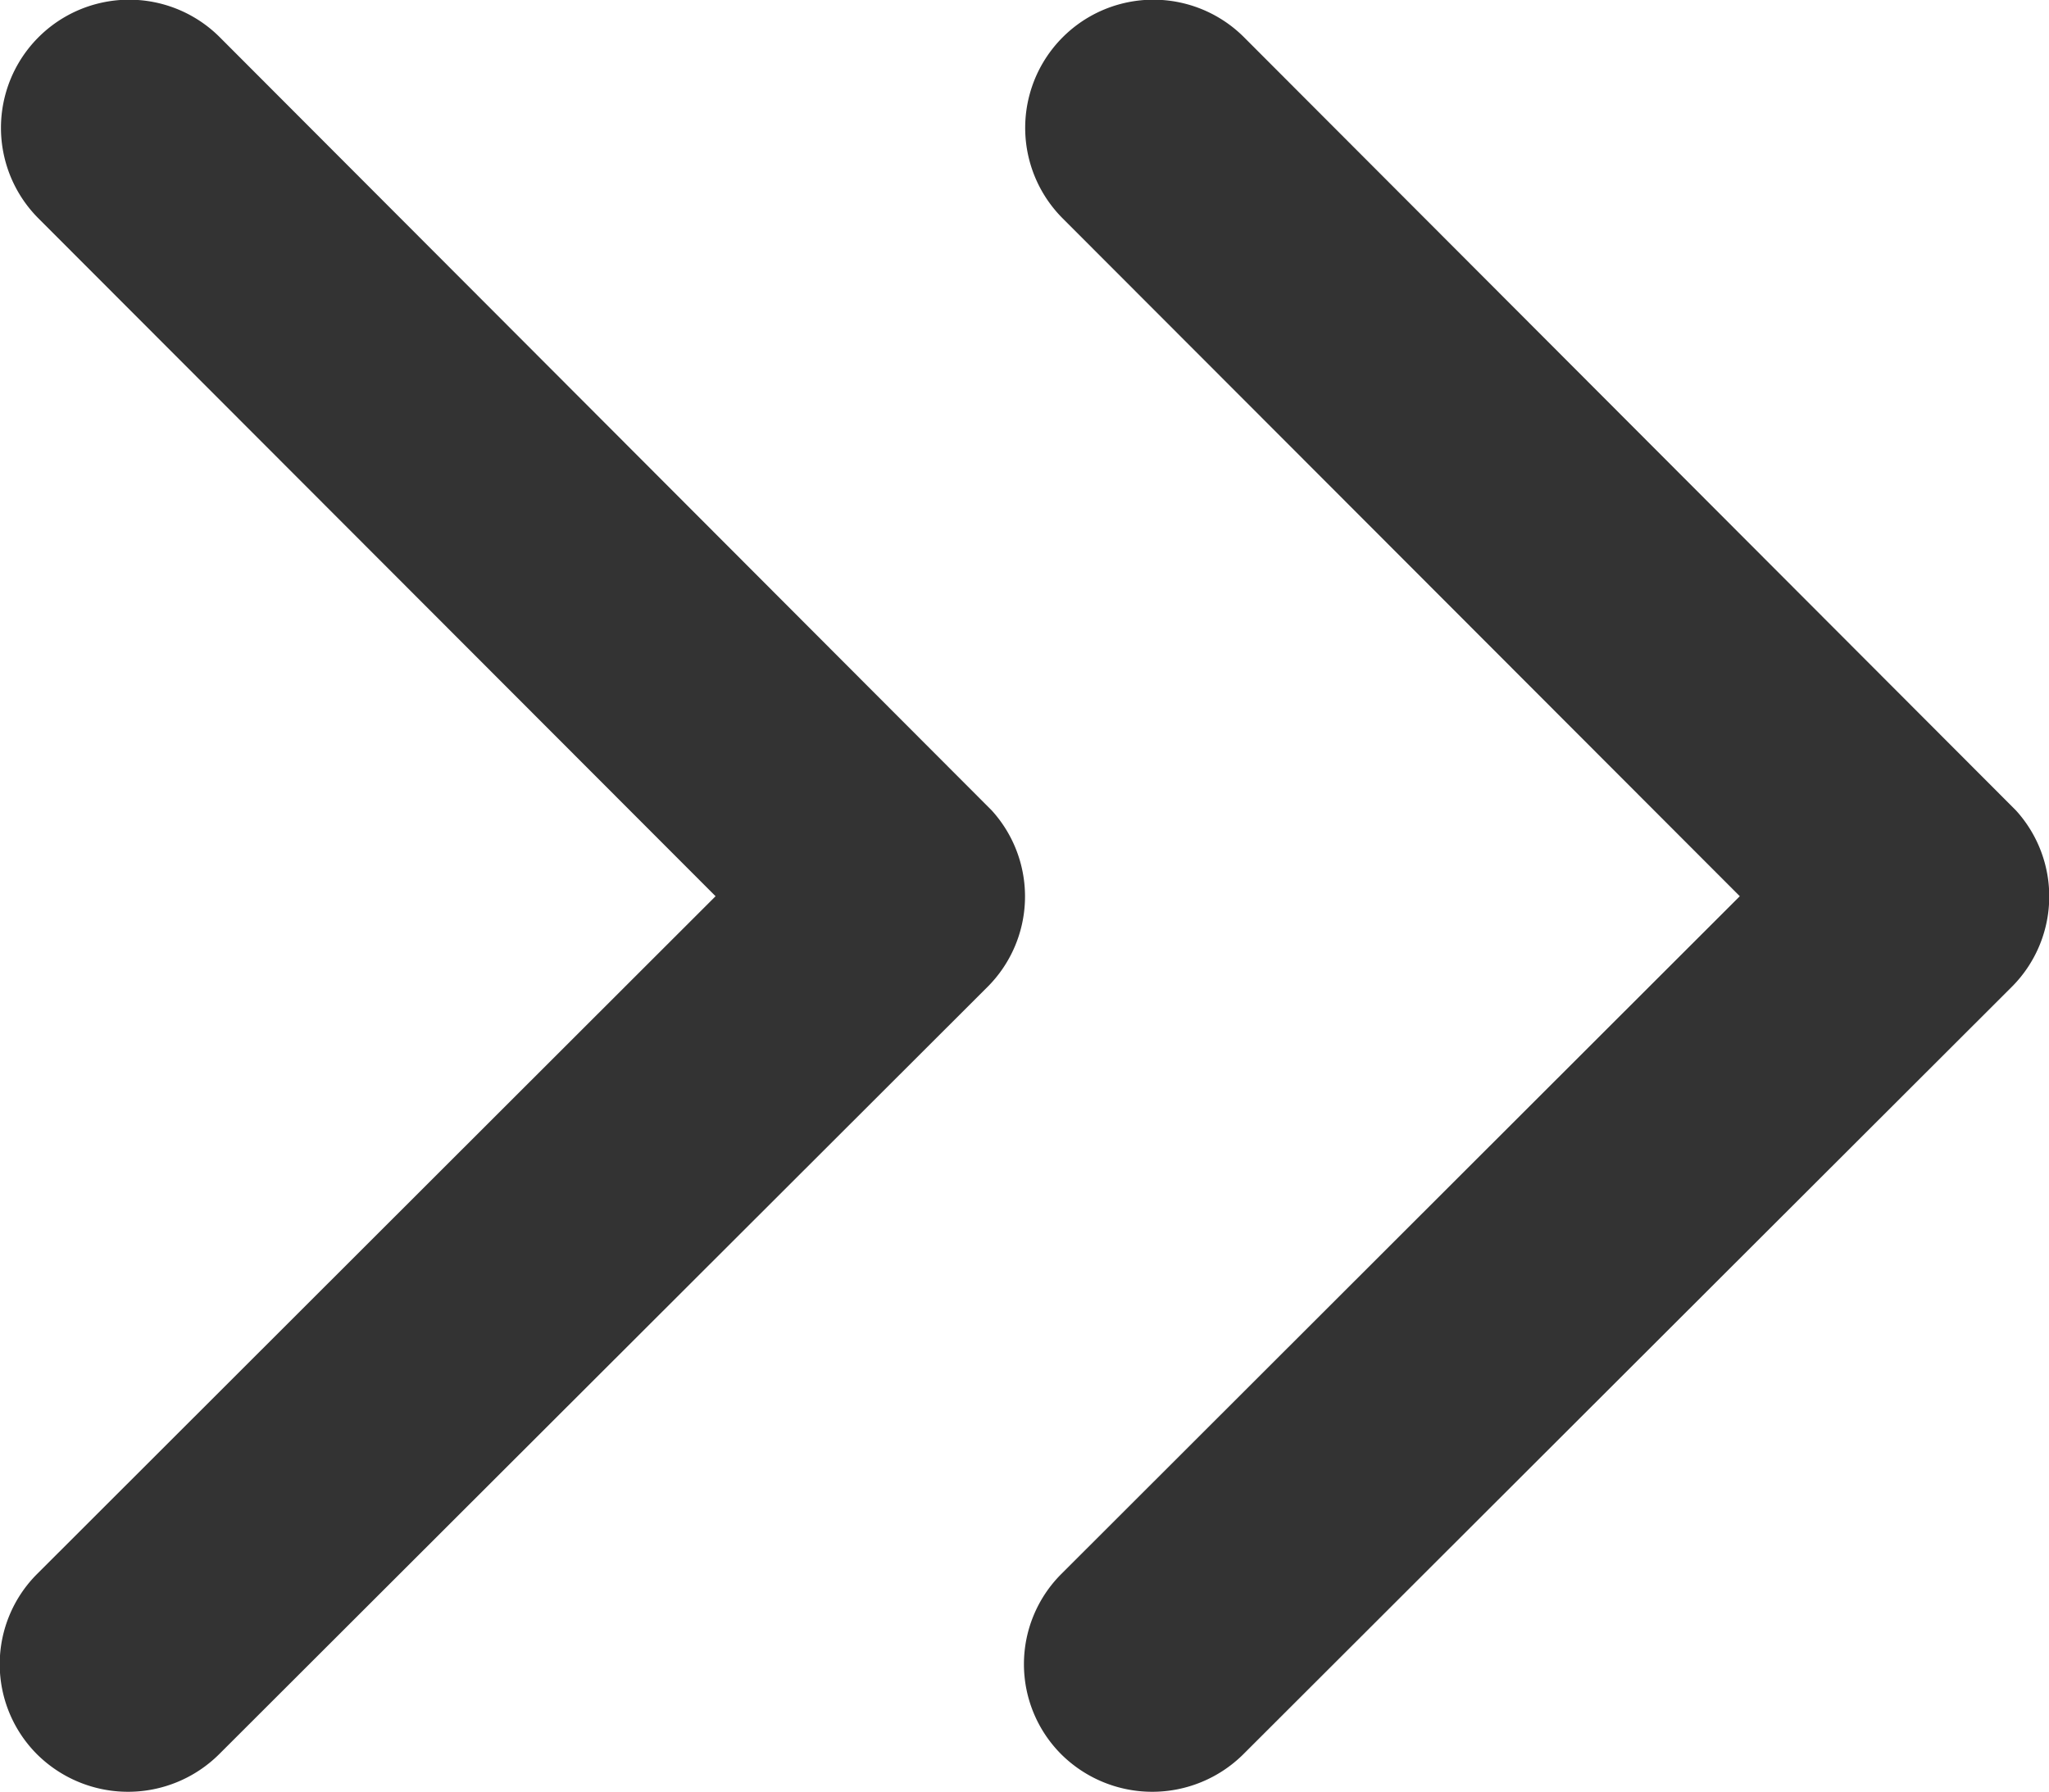
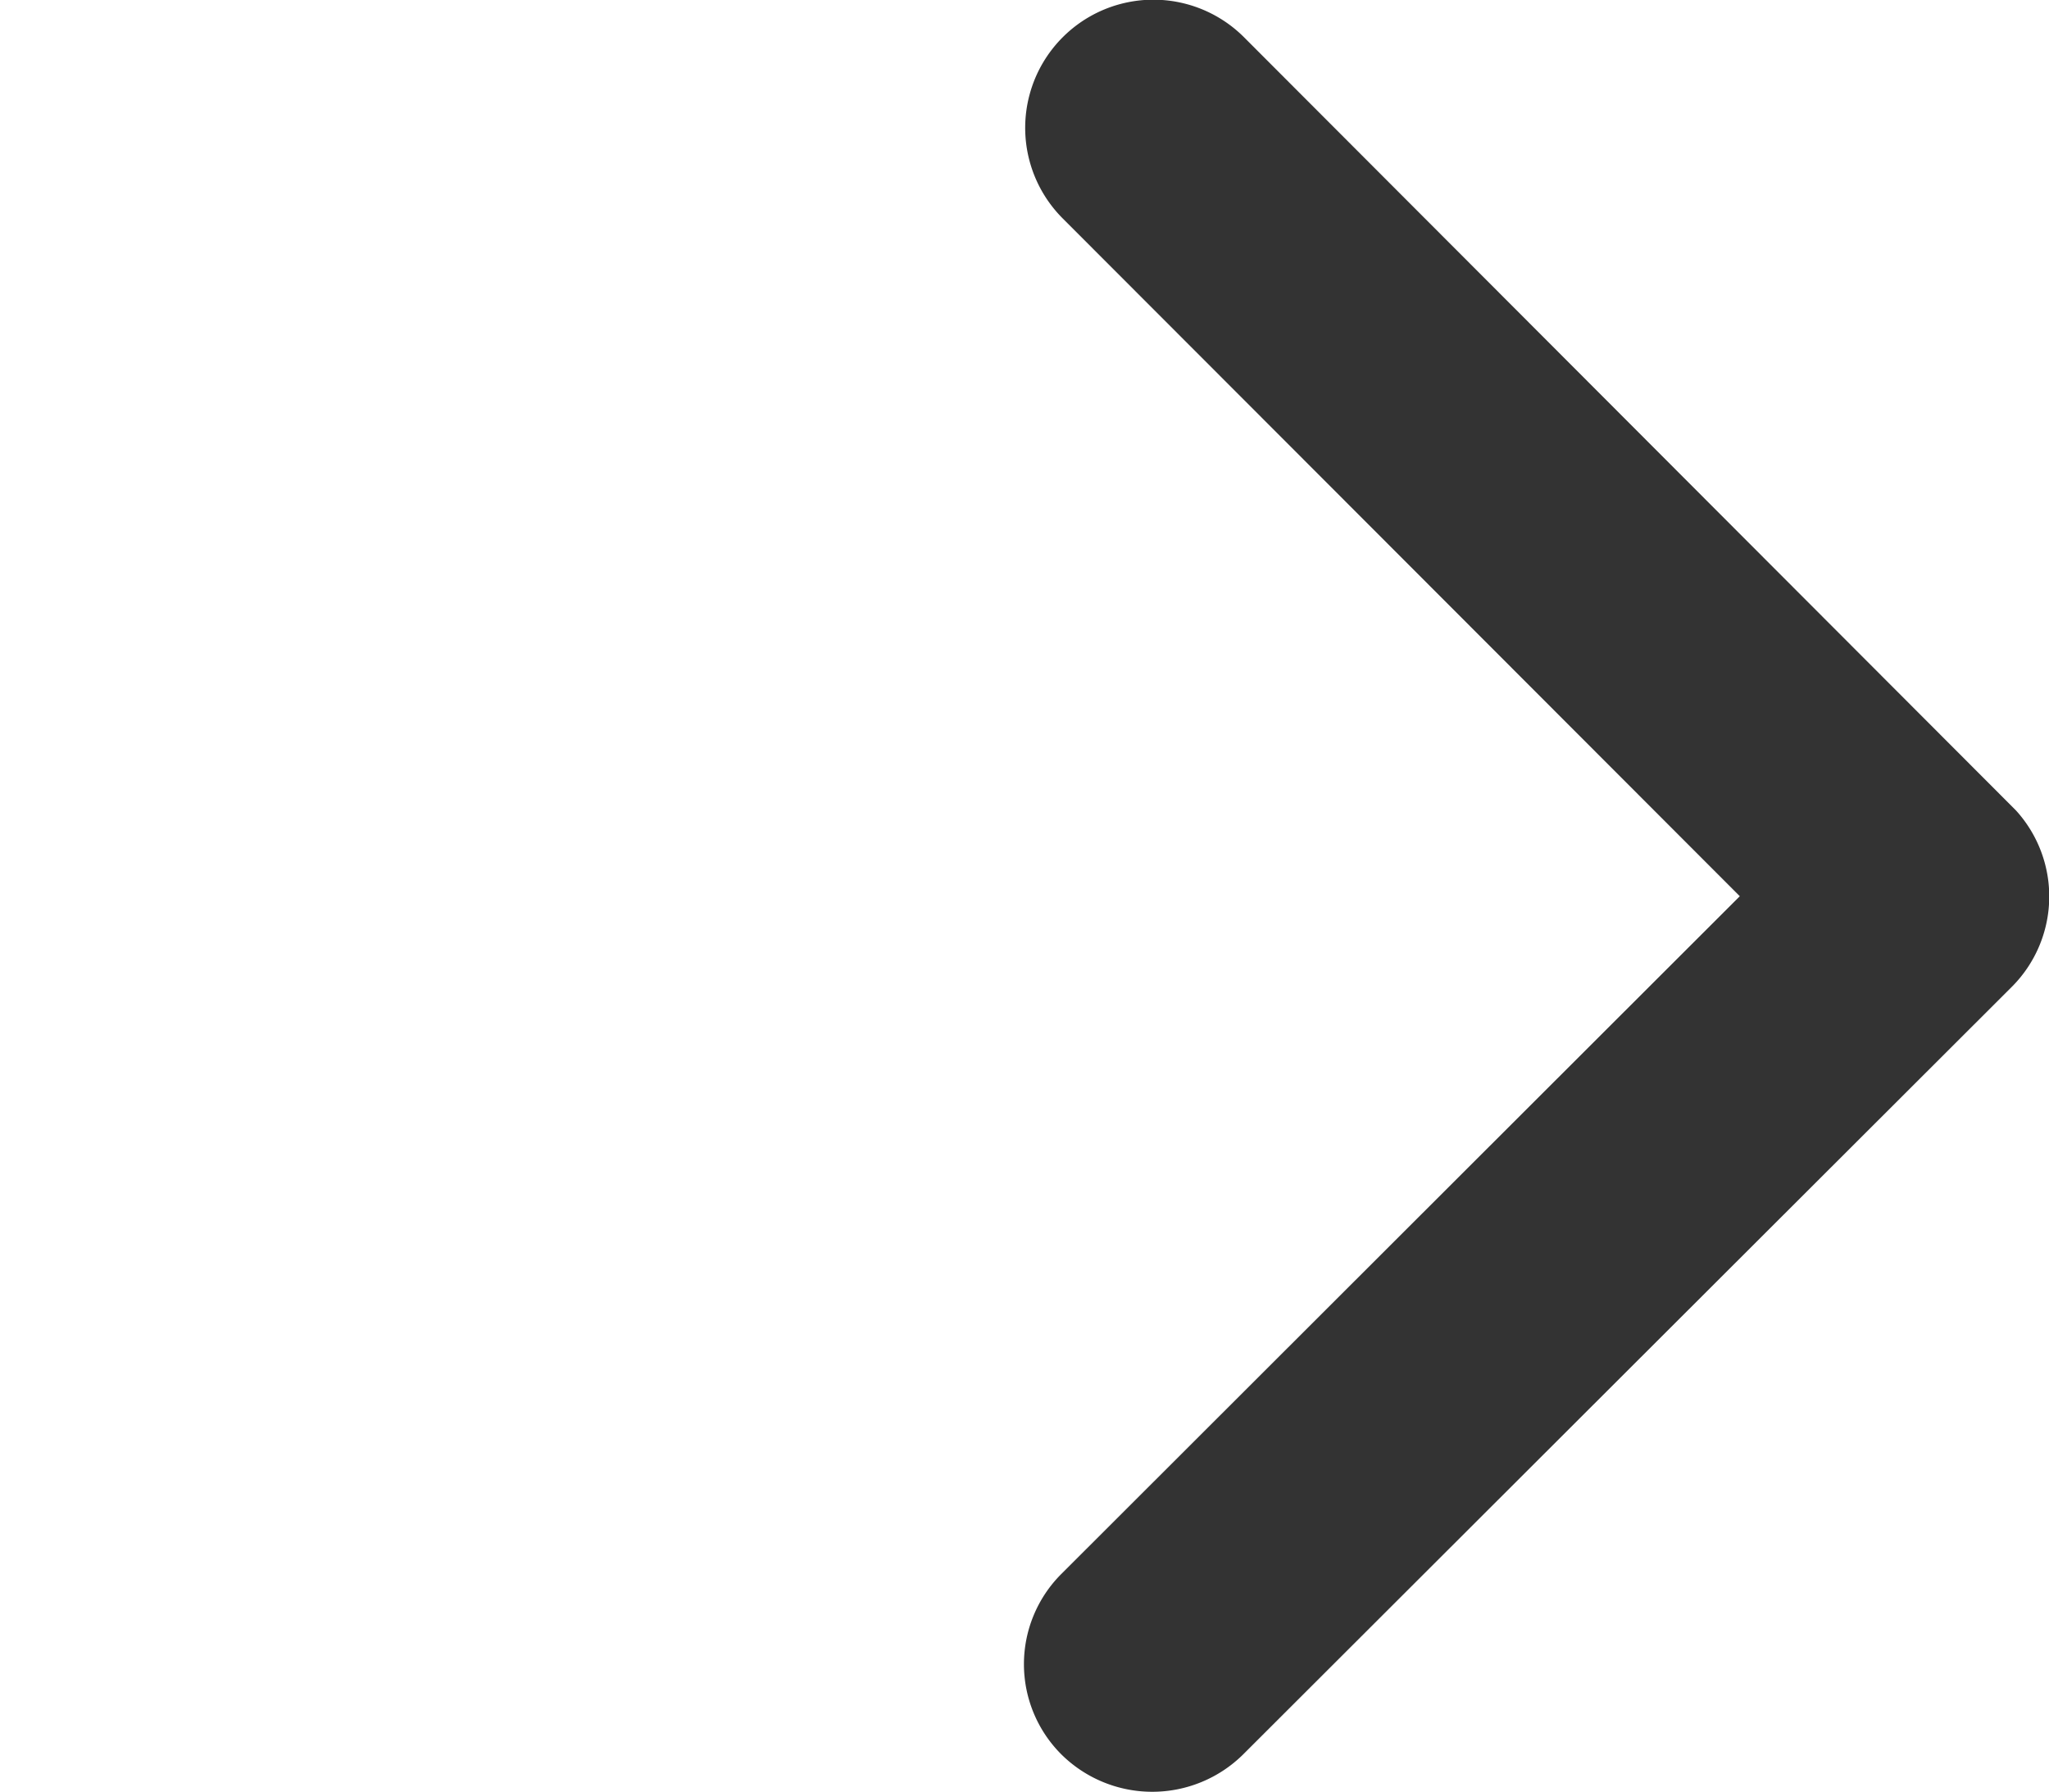
<svg xmlns="http://www.w3.org/2000/svg" width="18.555" height="16.23" viewBox="0 0 18.555 16.23">
  <g transform="translate(-906.673 -2044.984)">
    <path d="M8.118,2.8l6.137,6.142a1.155,1.155,0,0,0,1.638,0,1.17,1.17,0,0,0,0-1.643L8.94.338A1.158,1.158,0,0,0,7.34.3l-7,6.987A1.16,1.16,0,0,0,1.976,8.934Z" transform="translate(925.228 2044.984) rotate(90)" fill="#333" />
-     <path d="M8.118,2.8l6.137,6.142a1.155,1.155,0,0,0,1.638,0,1.17,1.17,0,0,0,0-1.643L8.94.338A1.158,1.158,0,0,0,7.34.3l-7,6.987A1.16,1.16,0,0,0,1.976,8.934Z" transform="translate(915.953 2044.984) rotate(90)" fill="#333" />
  </g>
</svg>